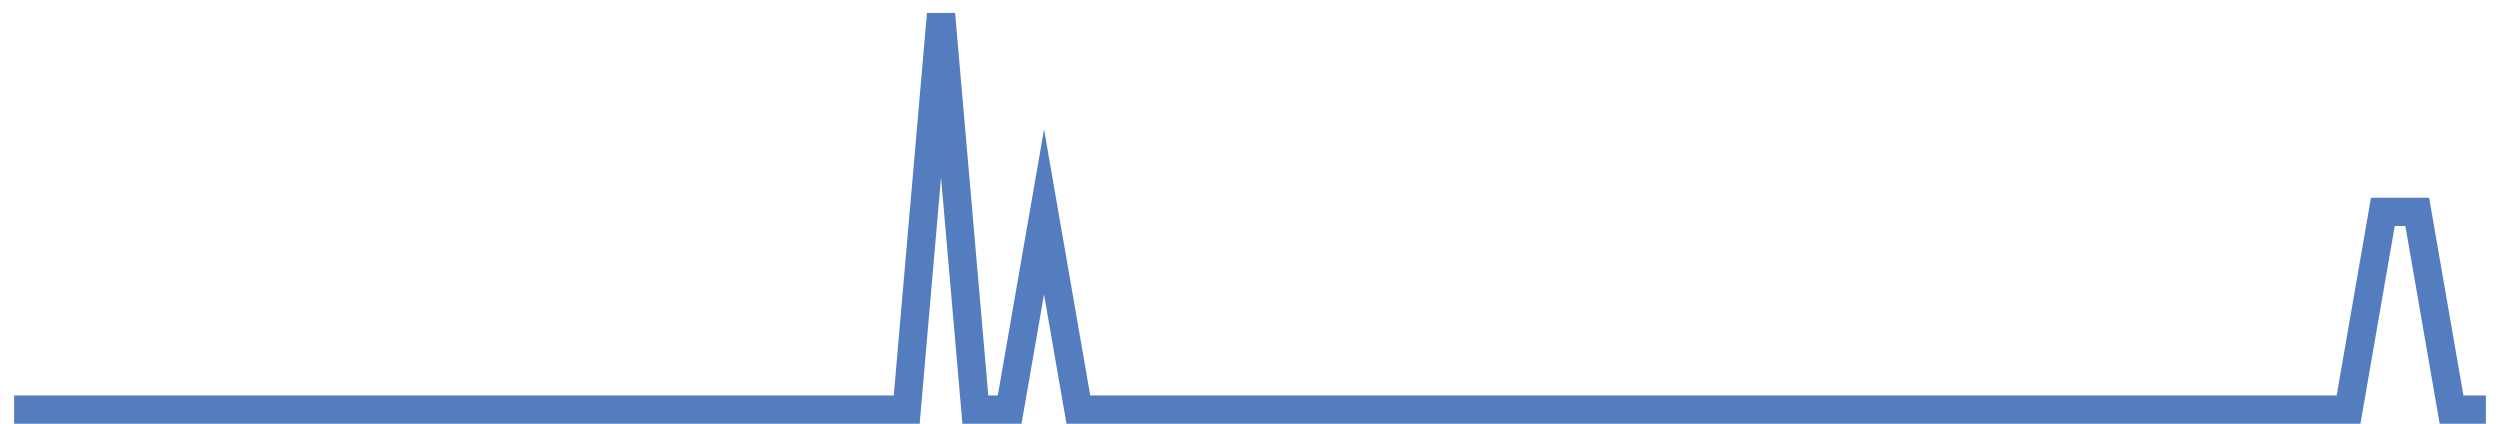
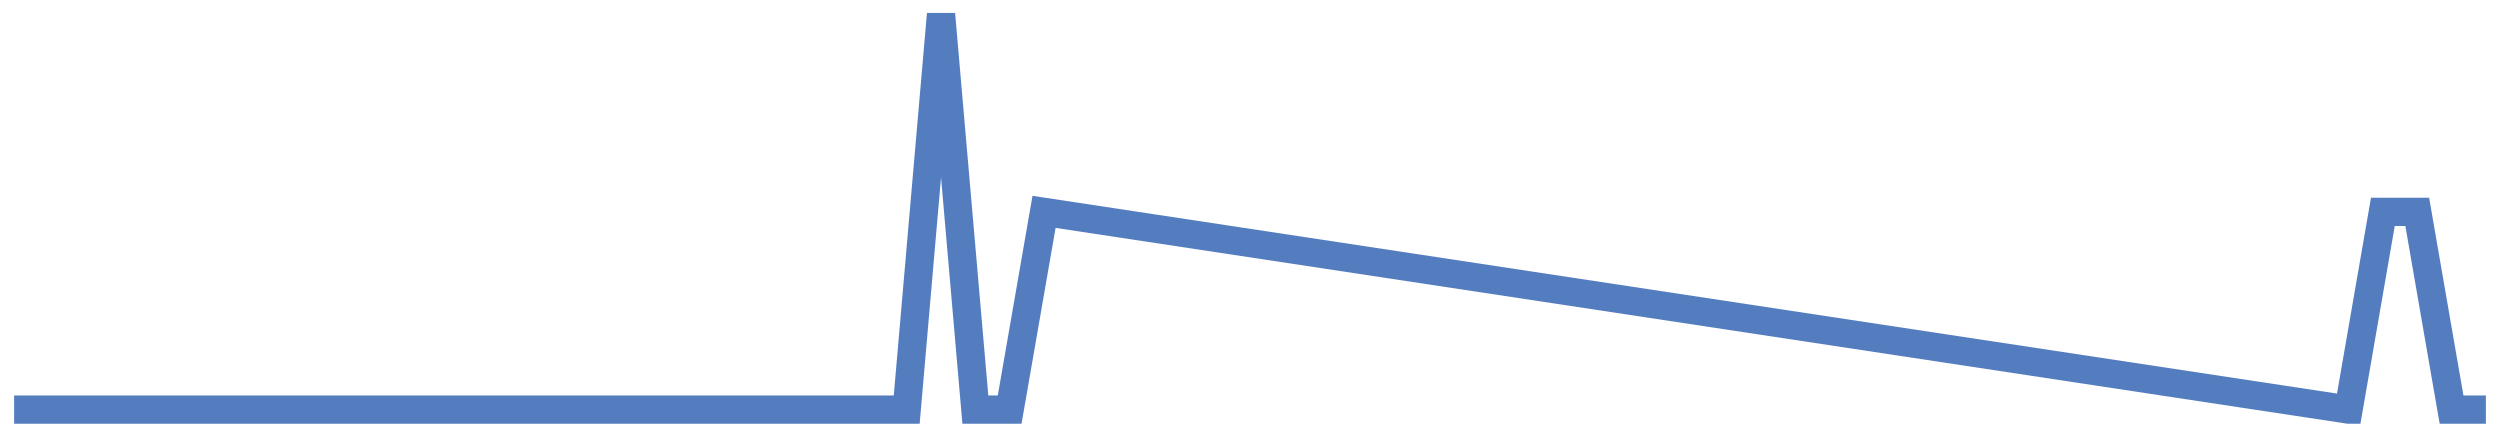
<svg xmlns="http://www.w3.org/2000/svg" width="177pt" height="30pt" viewBox="0 0 177 30" version="1.1">
  <g id="surface8496446">
-     <path style="fill:none;stroke-width:2;stroke-linecap:butt;stroke-linejoin:miter;stroke:rgb(32.941%,49.02%,74.902%);stroke-opacity:1;stroke-miterlimit:10;" d="M 1 29 L 64.195 29 L 66.625 1 L 69.055 29 L 71.484 29 L 73.918 15 L 76.348 29 L 166.277 29 L 168.707 15 L 171.141 15 L 173.57 29 L 176 29 " />
+     <path style="fill:none;stroke-width:2;stroke-linecap:butt;stroke-linejoin:miter;stroke:rgb(32.941%,49.02%,74.902%);stroke-opacity:1;stroke-miterlimit:10;" d="M 1 29 L 64.195 29 L 66.625 1 L 69.055 29 L 71.484 29 L 73.918 15 L 166.277 29 L 168.707 15 L 171.141 15 L 173.57 29 L 176 29 " />
  </g>
</svg>